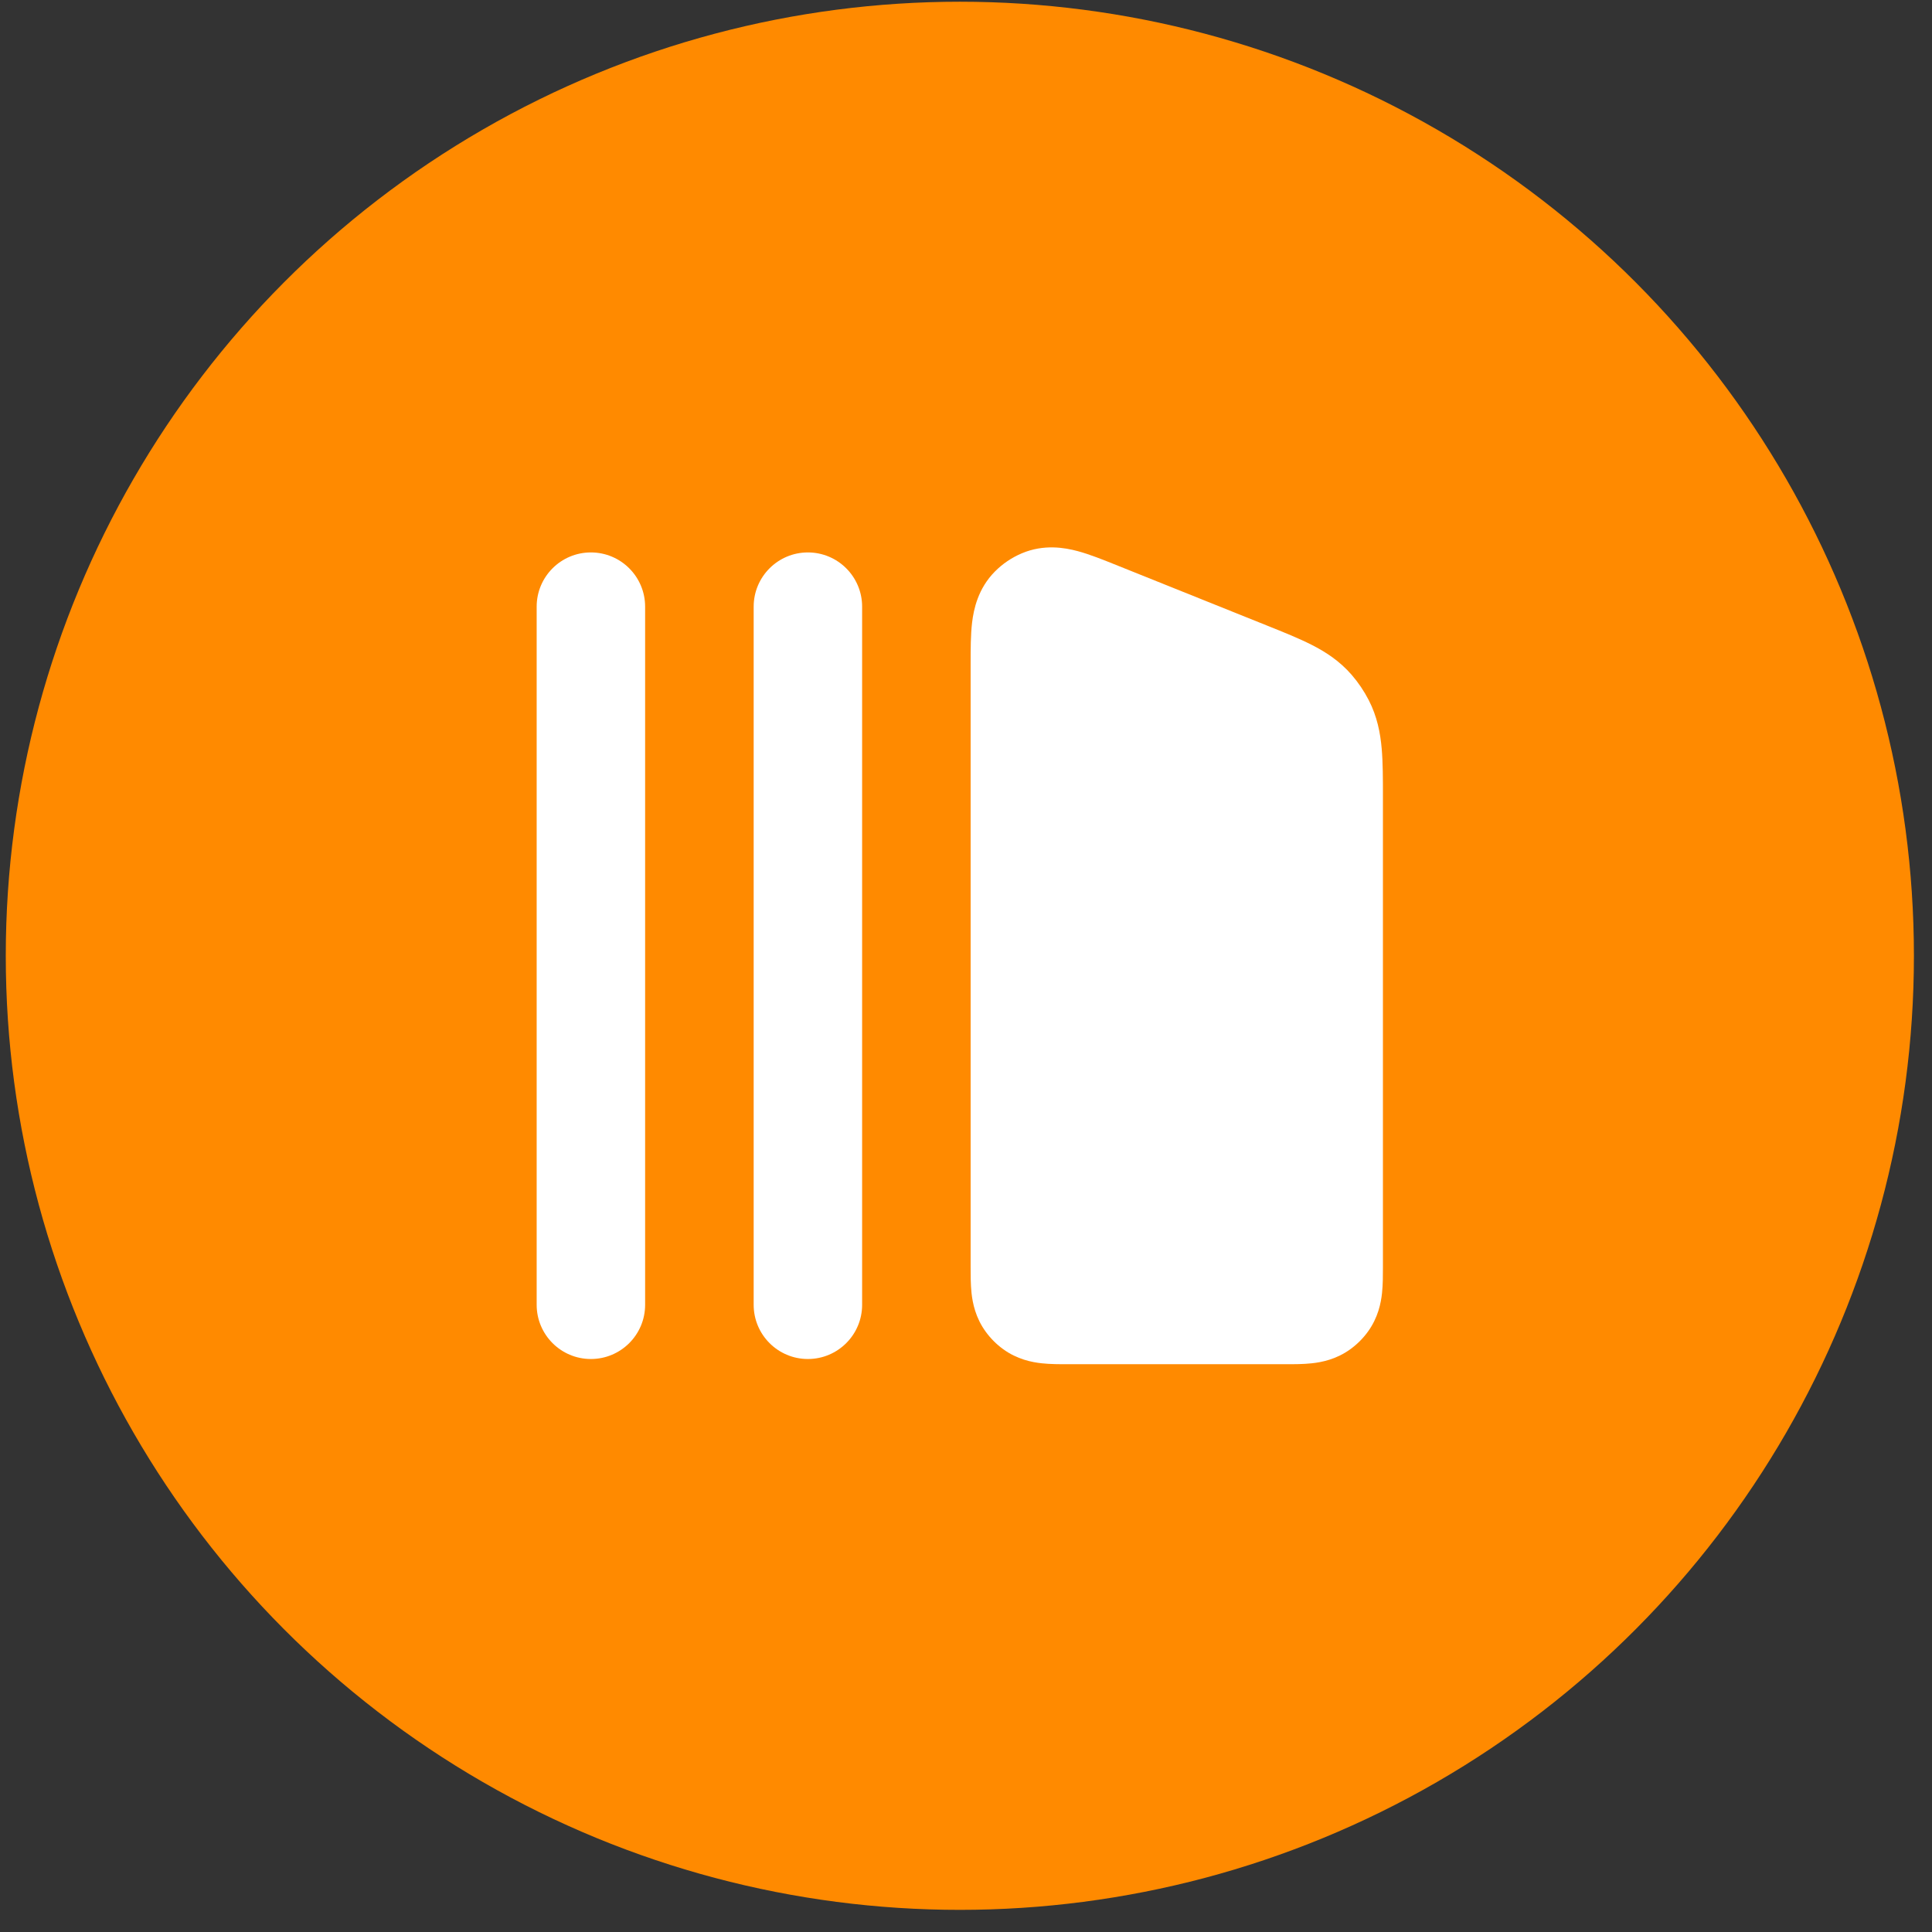
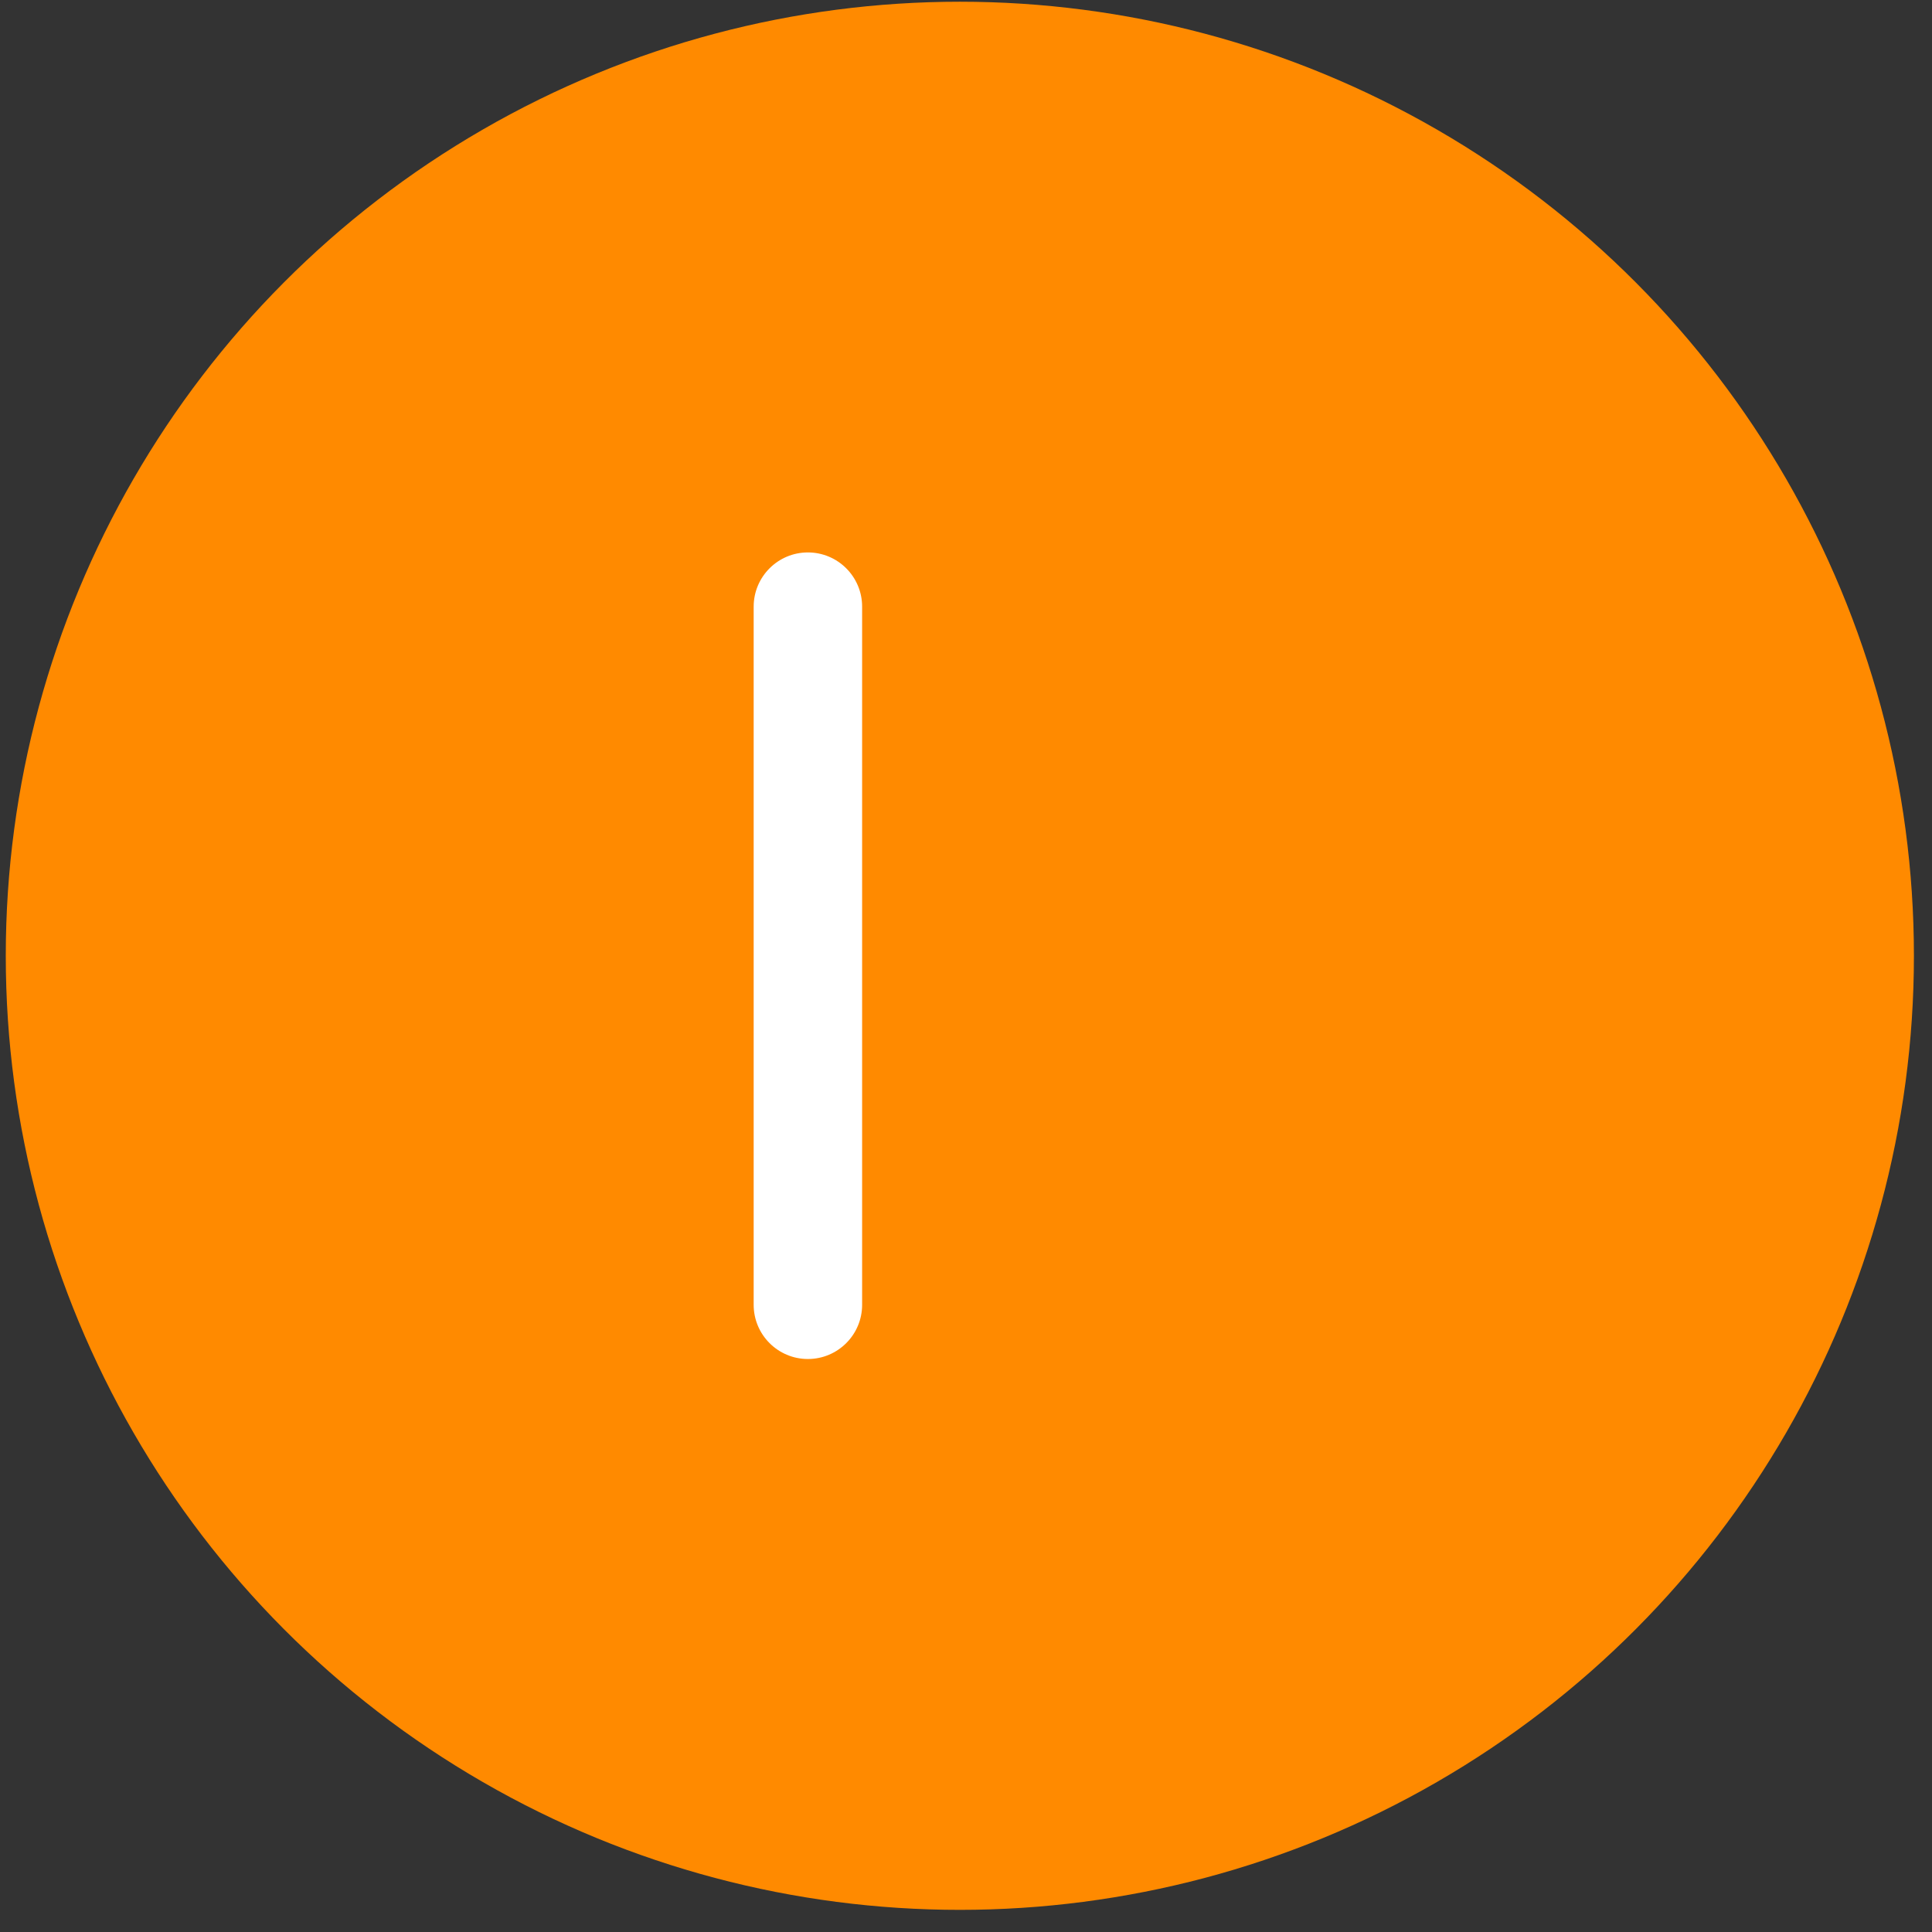
<svg xmlns="http://www.w3.org/2000/svg" width="81" height="81" viewBox="0 0 81 81" fill="none">
  <rect x="0" y="0" width="81" height="81" fill="#333333" stroke="none" />
  <circle cx="40.242" cy="40.072" r="40" fill="#FF8A00" />
-   <path d="M57.349 55.832C57.776 55.244 57.897 54.634 57.942 54.212C57.98 53.858 57.98 53.455 57.98 53.129L57.98 33.407C57.98 32.667 57.98 31.973 57.928 31.384C57.871 30.733 57.74 30.042 57.384 29.351C57.188 28.971 56.949 28.617 56.67 28.294C56.16 27.706 55.569 27.327 54.986 27.032C54.458 26.764 53.814 26.505 53.128 26.23L46.789 23.685C46.257 23.471 45.685 23.241 45.186 23.107C44.639 22.96 43.77 22.806 42.842 23.197C42.419 23.376 42.035 23.635 41.712 23.961C41.004 24.676 40.822 25.541 40.755 26.103C40.694 26.616 40.694 27.232 40.694 27.806L40.694 53.129C40.694 53.455 40.694 53.858 40.732 54.212C40.778 54.634 40.898 55.244 41.326 55.832C41.53 56.113 41.776 56.36 42.057 56.564C42.645 56.991 43.256 57.112 43.677 57.157C44.031 57.196 44.435 57.196 44.761 57.195H53.913C54.239 57.196 54.643 57.196 54.997 57.157C55.418 57.112 56.029 56.991 56.617 56.564C56.898 56.36 57.145 56.113 57.349 55.832Z" fill="white" />
-   <path d="M27.047 25.434C27.047 24.179 26.029 23.161 24.773 23.161C23.518 23.161 22.5 24.179 22.5 25.434V54.704C22.5 55.959 23.518 56.977 24.773 56.977C26.029 56.977 27.047 55.959 27.047 54.704L27.047 25.434Z" fill="white" />
  <path d="M36.145 25.434C36.145 24.179 35.127 23.161 33.871 23.161C32.616 23.161 31.598 24.179 31.598 25.434L31.598 54.704C31.598 55.959 32.616 56.977 33.871 56.977C35.127 56.977 36.145 55.959 36.145 54.704L36.145 25.434Z" fill="white" />
</svg>